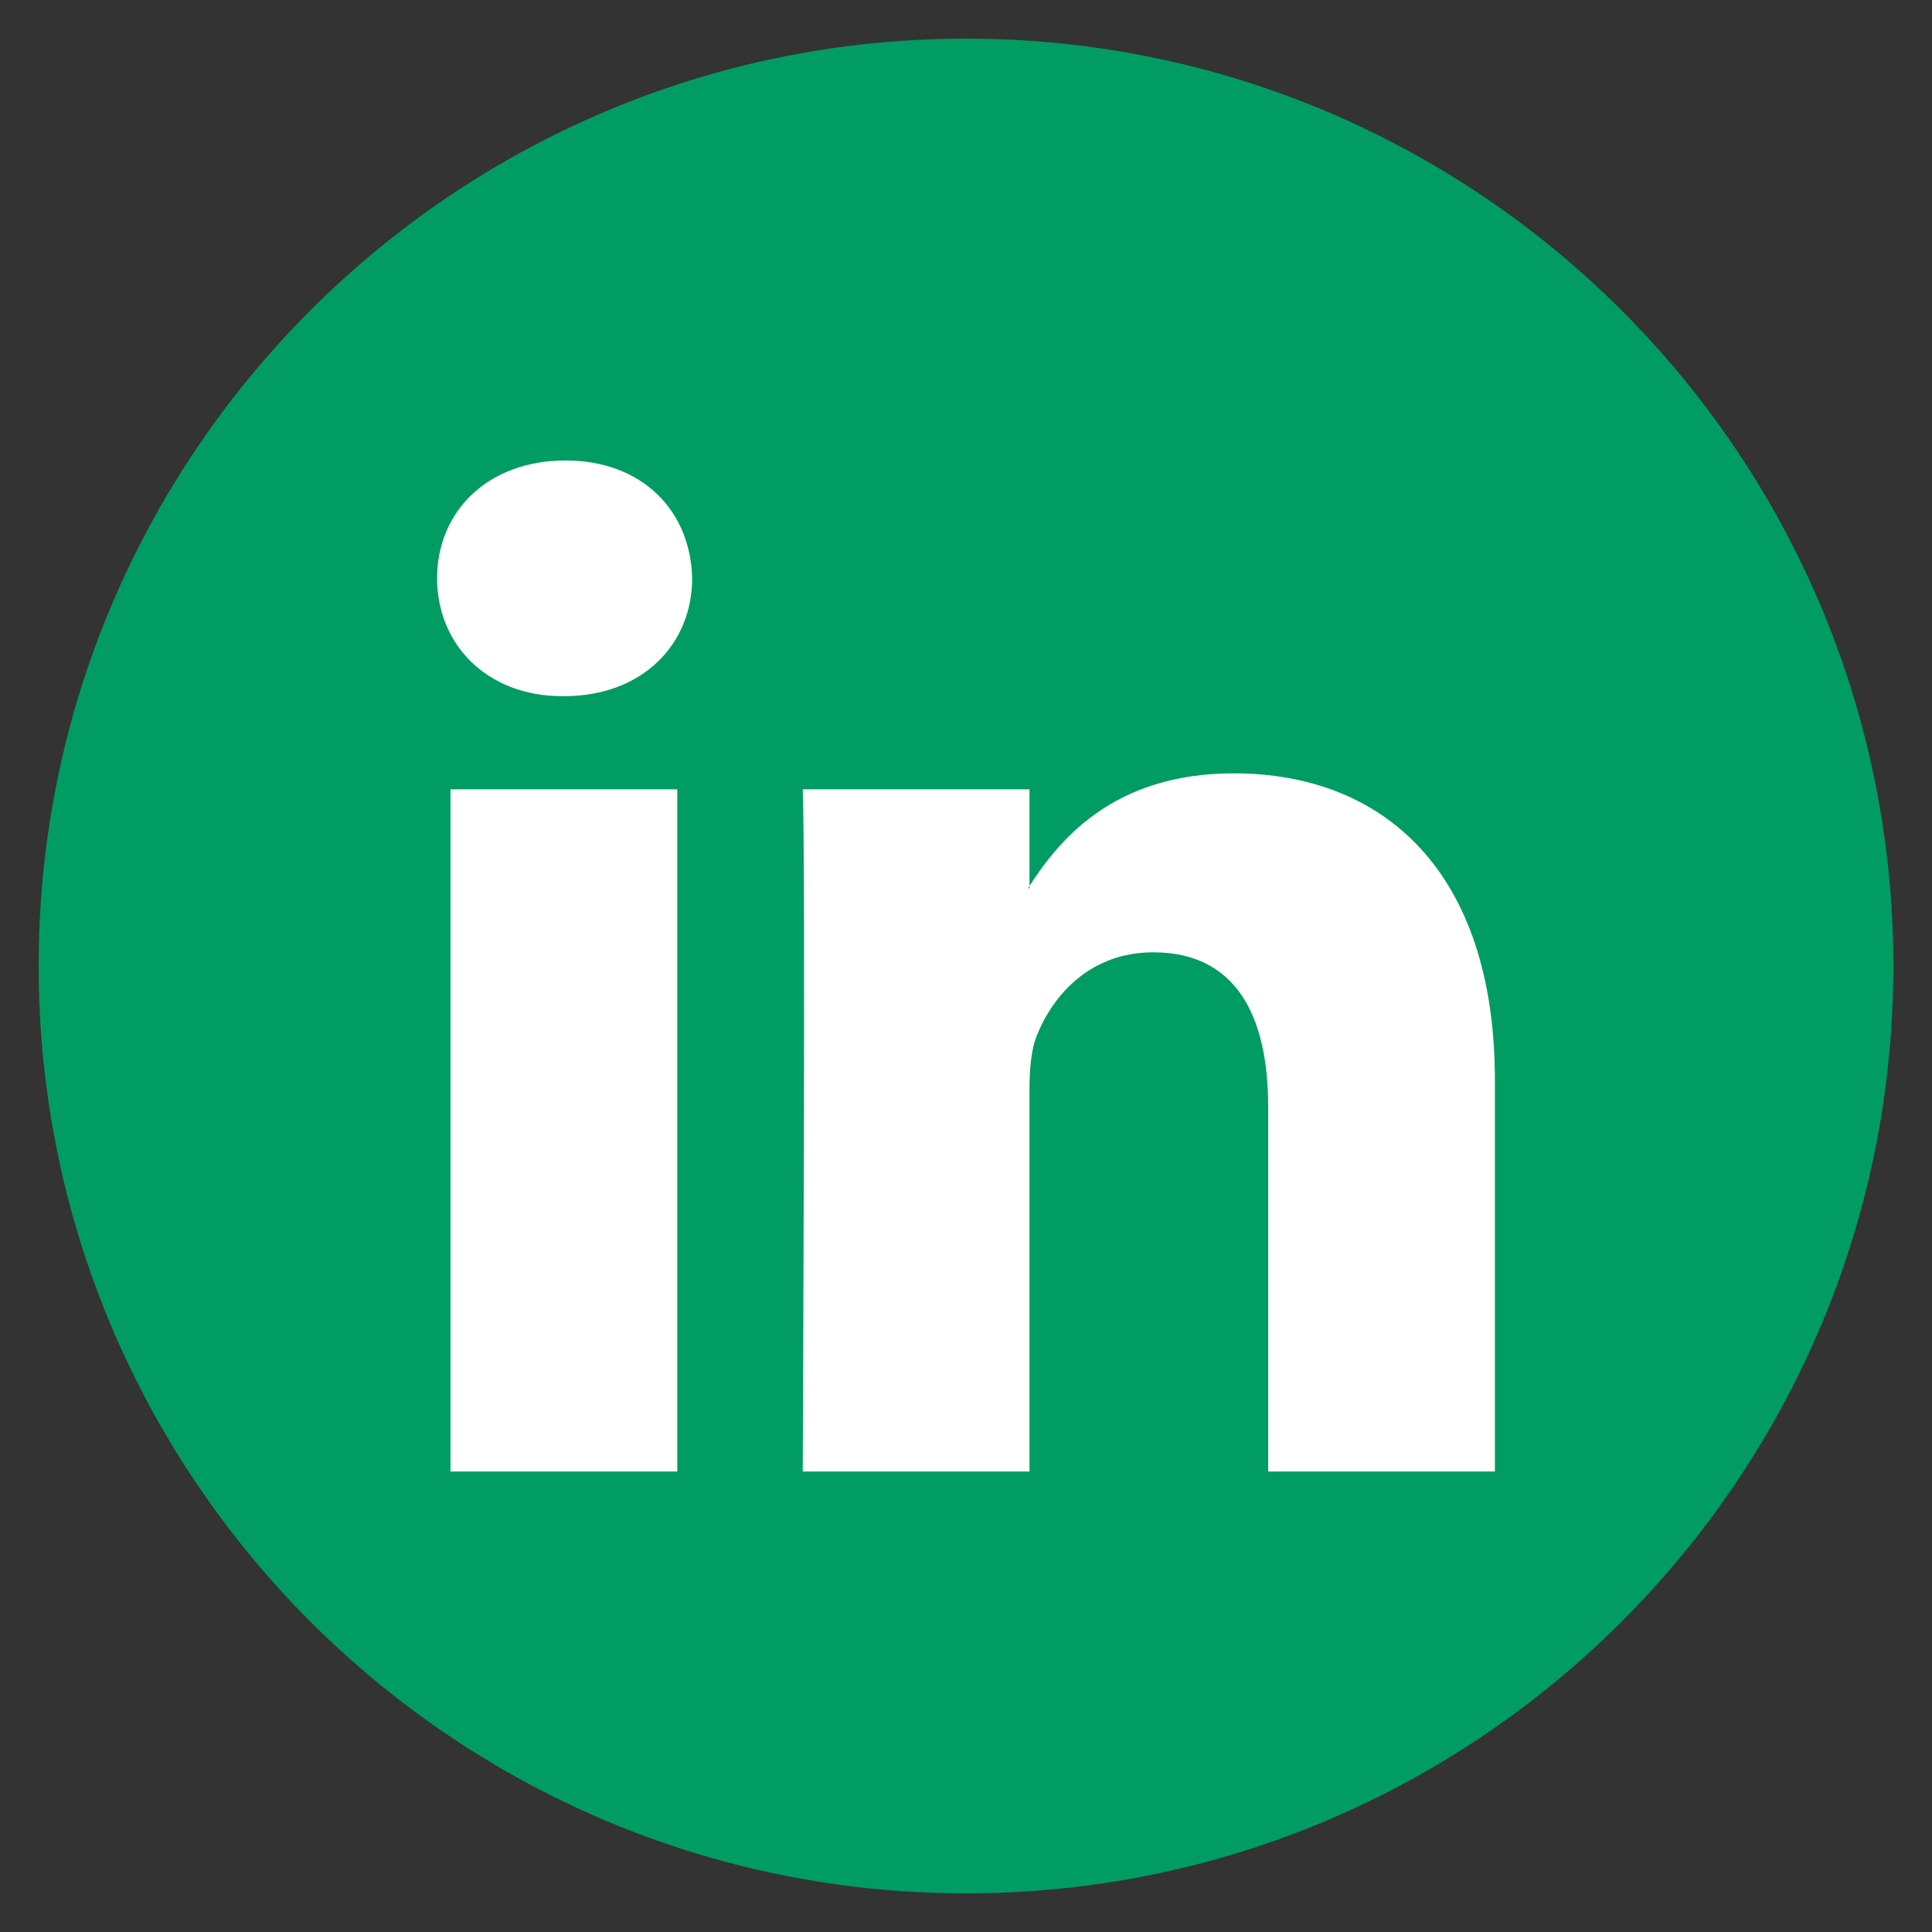
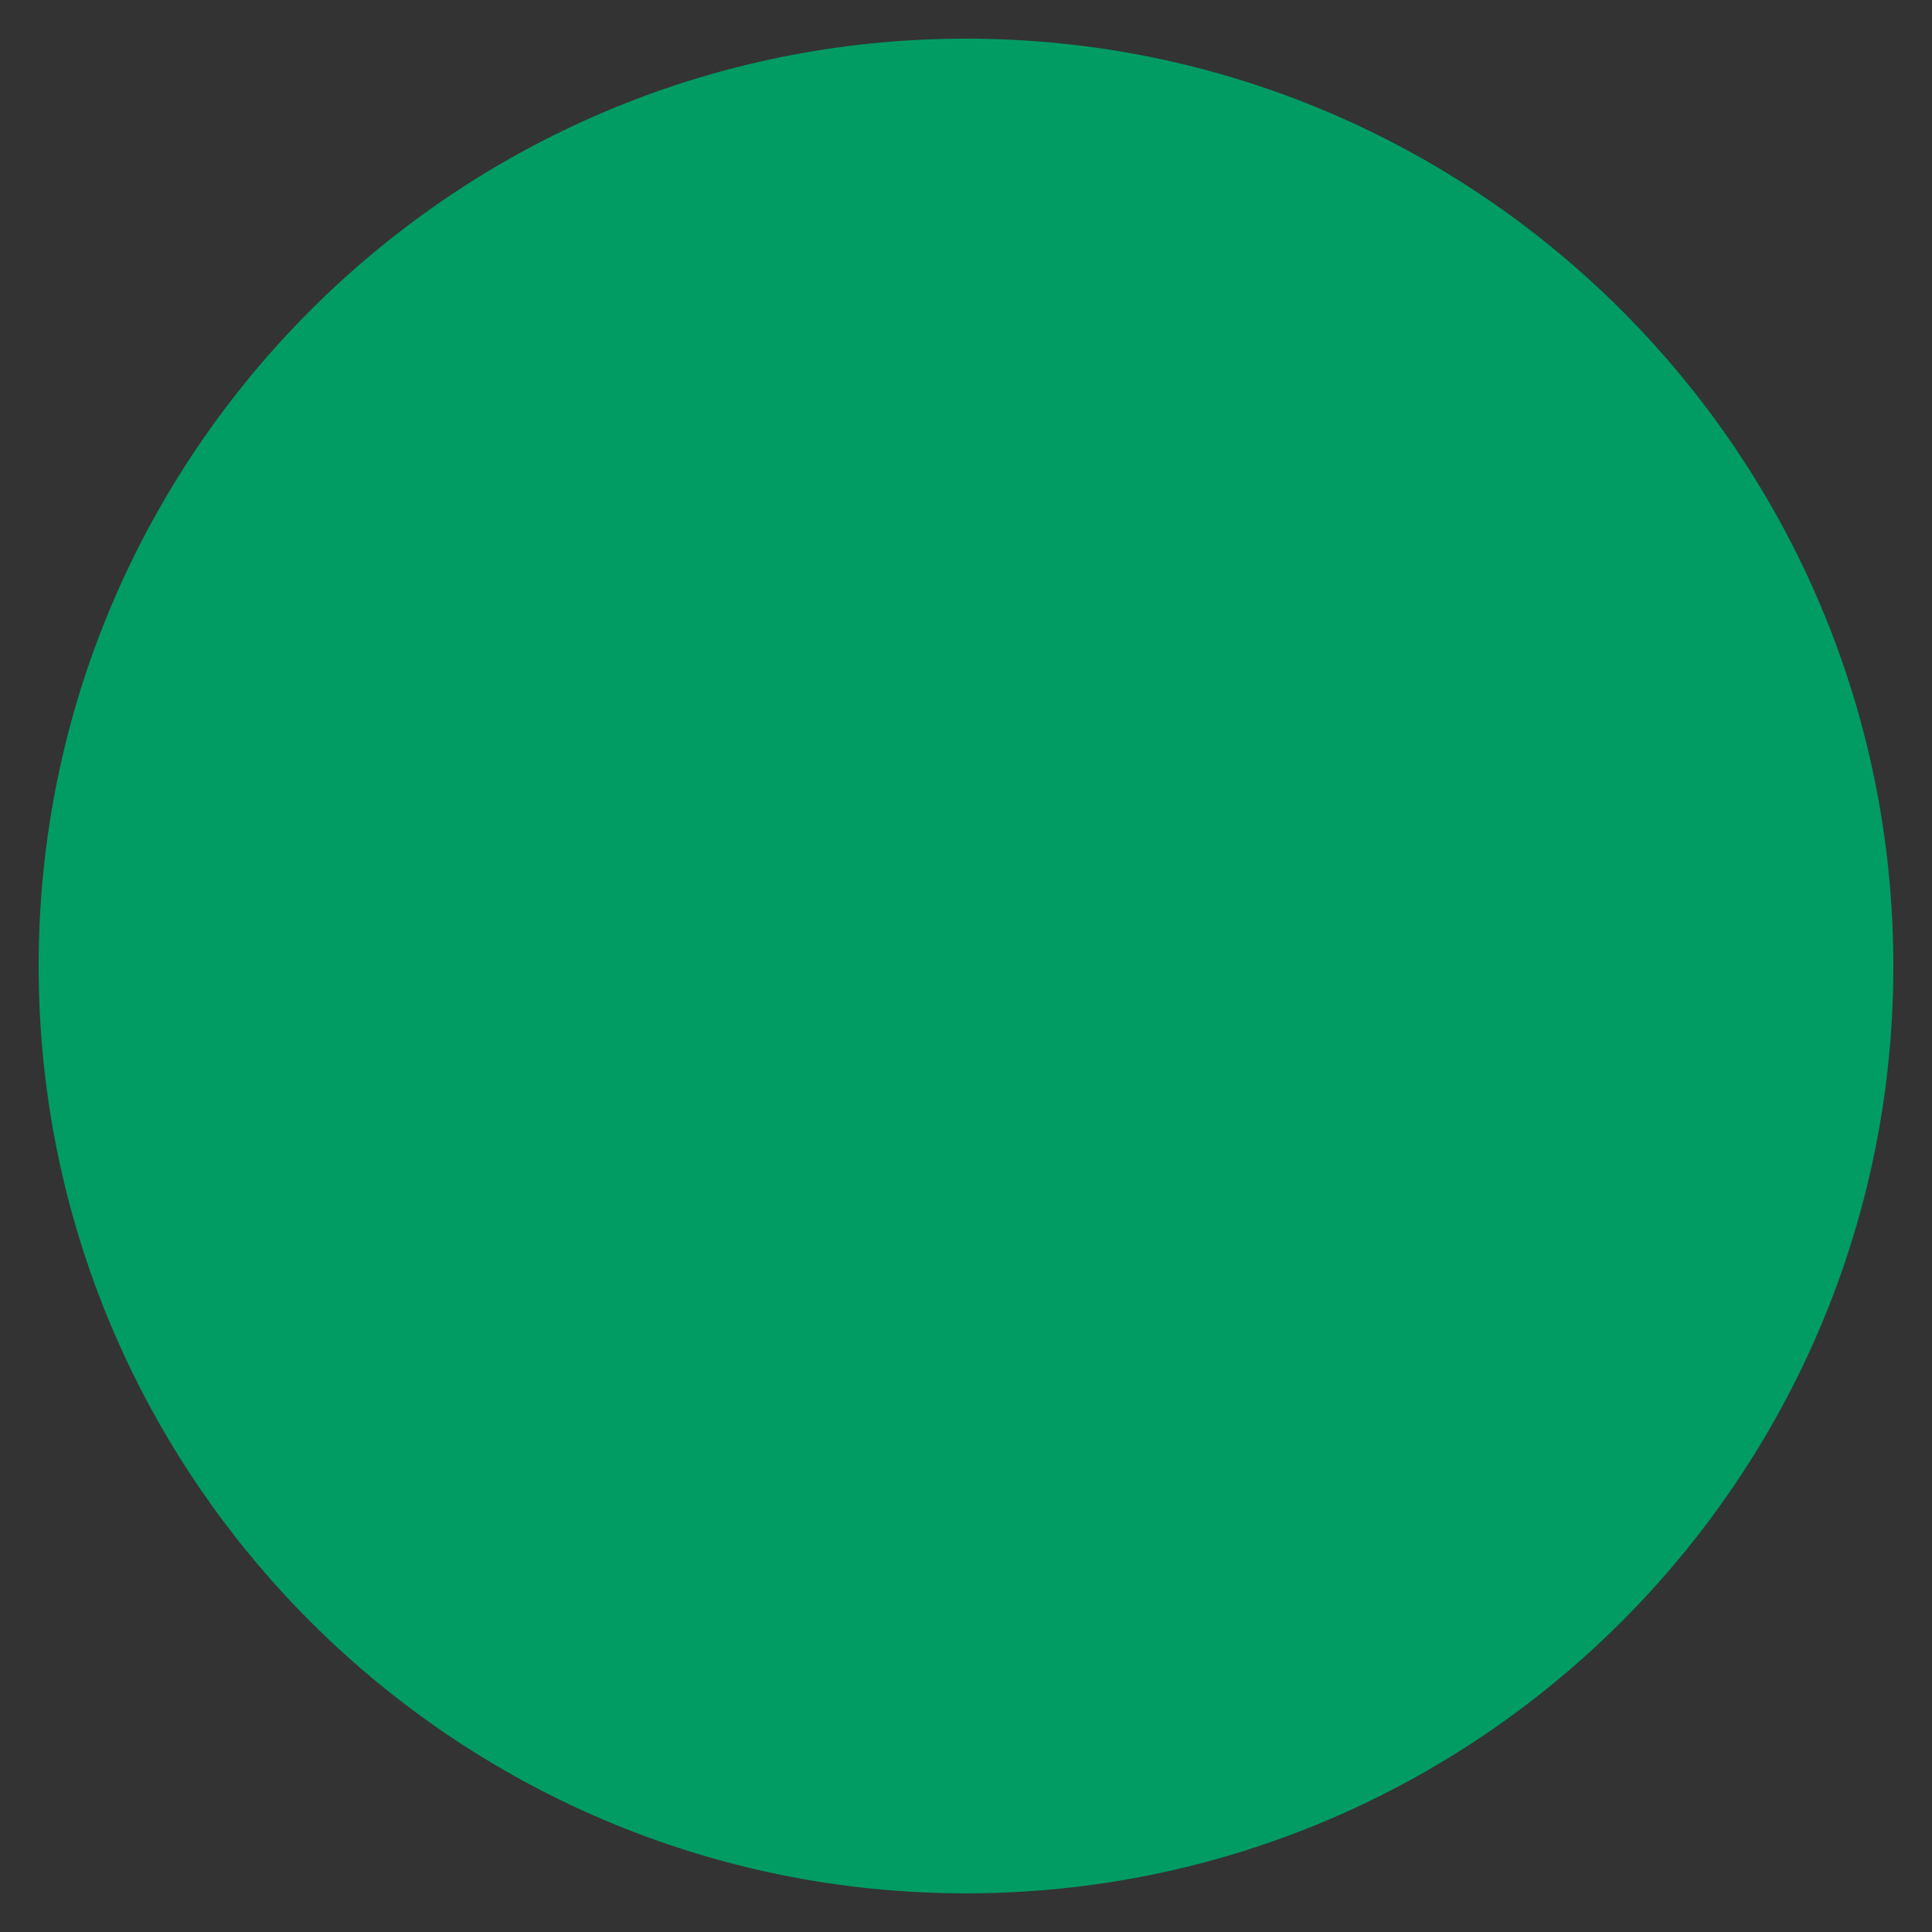
<svg xmlns="http://www.w3.org/2000/svg" width="50px" height="50px" version="1.1" xml:space="preserve" style="fill-rule:evenodd;clip-rule:evenodd;stroke-linejoin:round;stroke-miterlimit:2;">
  <rect width="100%" height="100%" fill="#333333" stroke="none" />
  <path d="M25,1c13.246,0 24,10.754 24,24c0,13.246 -10.754,24 -24,24c-13.246,0 -24,-10.754 -24,-24c0,-13.246 10.754,-24 24,-24Z" style="fill:#009c64;" />
-   <path id="path281" d="M17.528,38.083l0,-17.655l-5.869,0l0,17.655l5.869,0Zm-2.935,-20.066c2.047,0 3.32,-1.355 3.32,-3.05c-0.038,-1.732 -1.273,-3.05 -3.281,-3.05c-2.007,0 -3.32,1.318 -3.32,3.05c0,1.695 1.274,3.05 3.243,3.05l0.038,0Z" style="fill:#fff;" />
-   <path id="path301" d="M20.775,38.083l5.868,0l0,-9.859c0,-0.528 0.038,-1.055 0.193,-1.432c0.424,-1.055 1.39,-2.146 3.011,-2.146c2.123,0 2.973,1.619 2.973,3.992l0,9.445l5.868,0l0,-10.123c0,-5.423 -2.895,-7.946 -6.756,-7.946c-3.166,0 -4.556,1.769 -5.328,2.974l0.039,0l0,-2.56l-5.868,0c0.077,1.657 0,17.655 0,17.655Z" style="fill:#fff;" />
</svg>